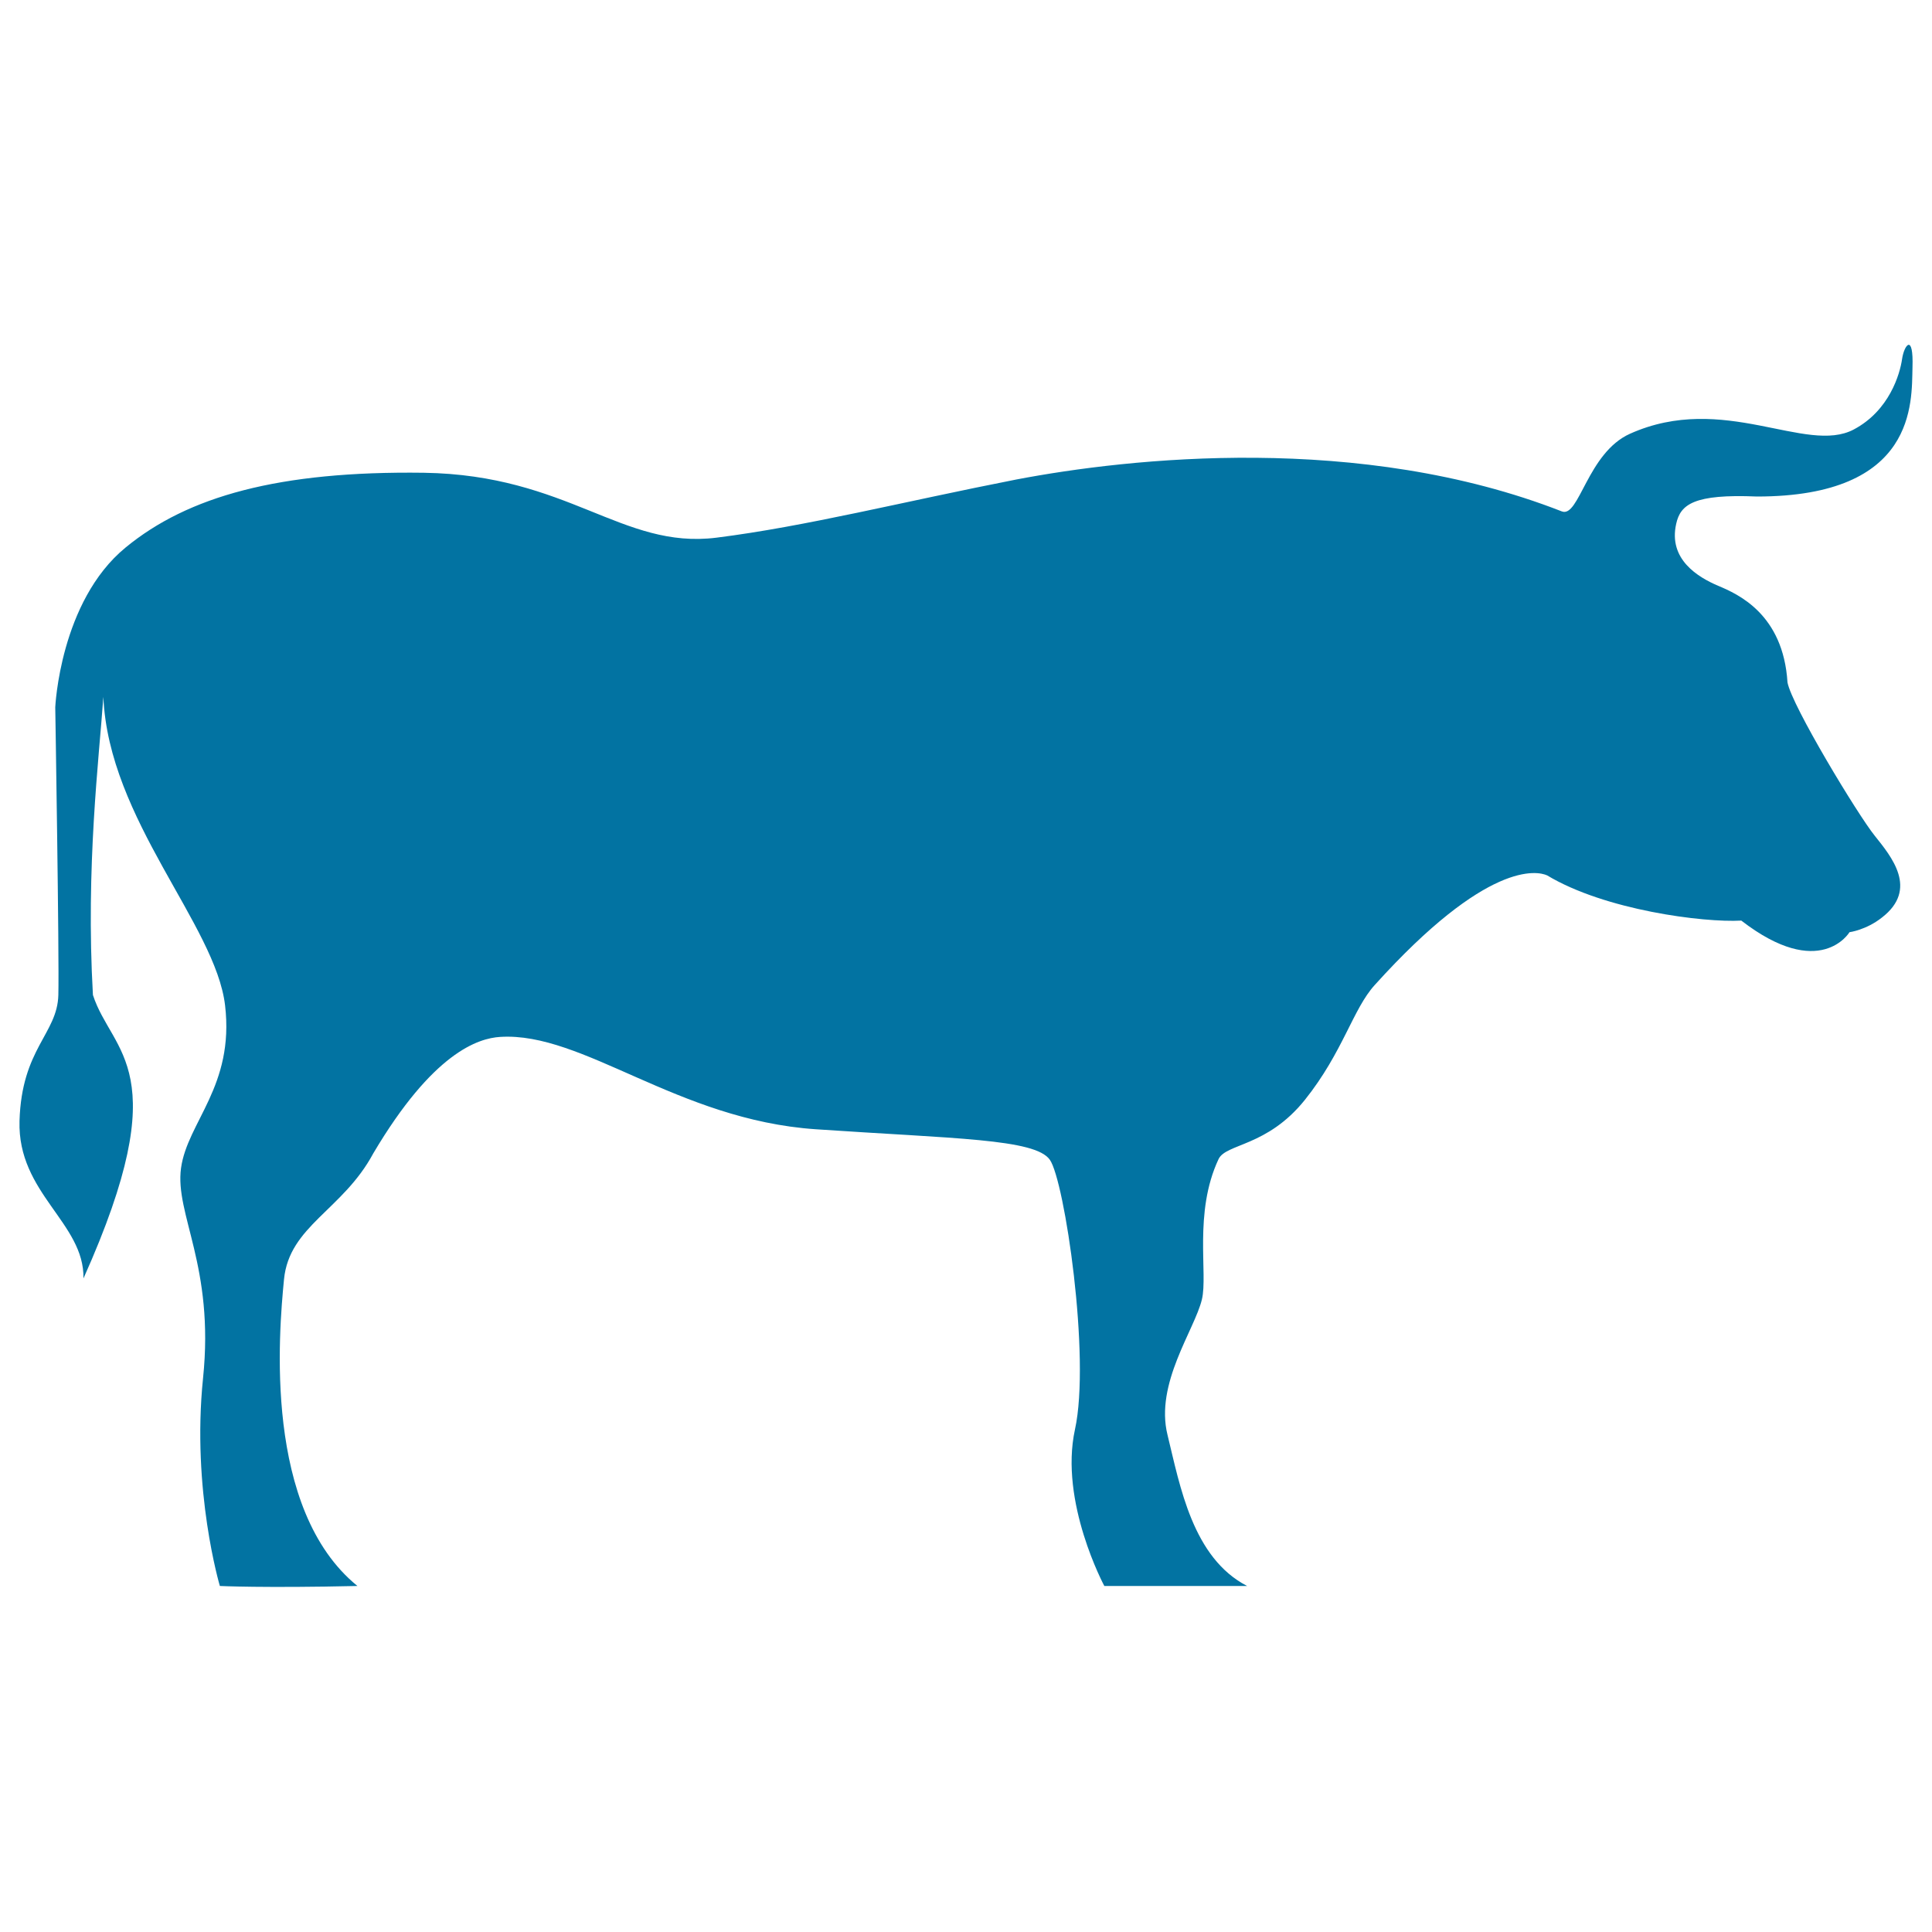
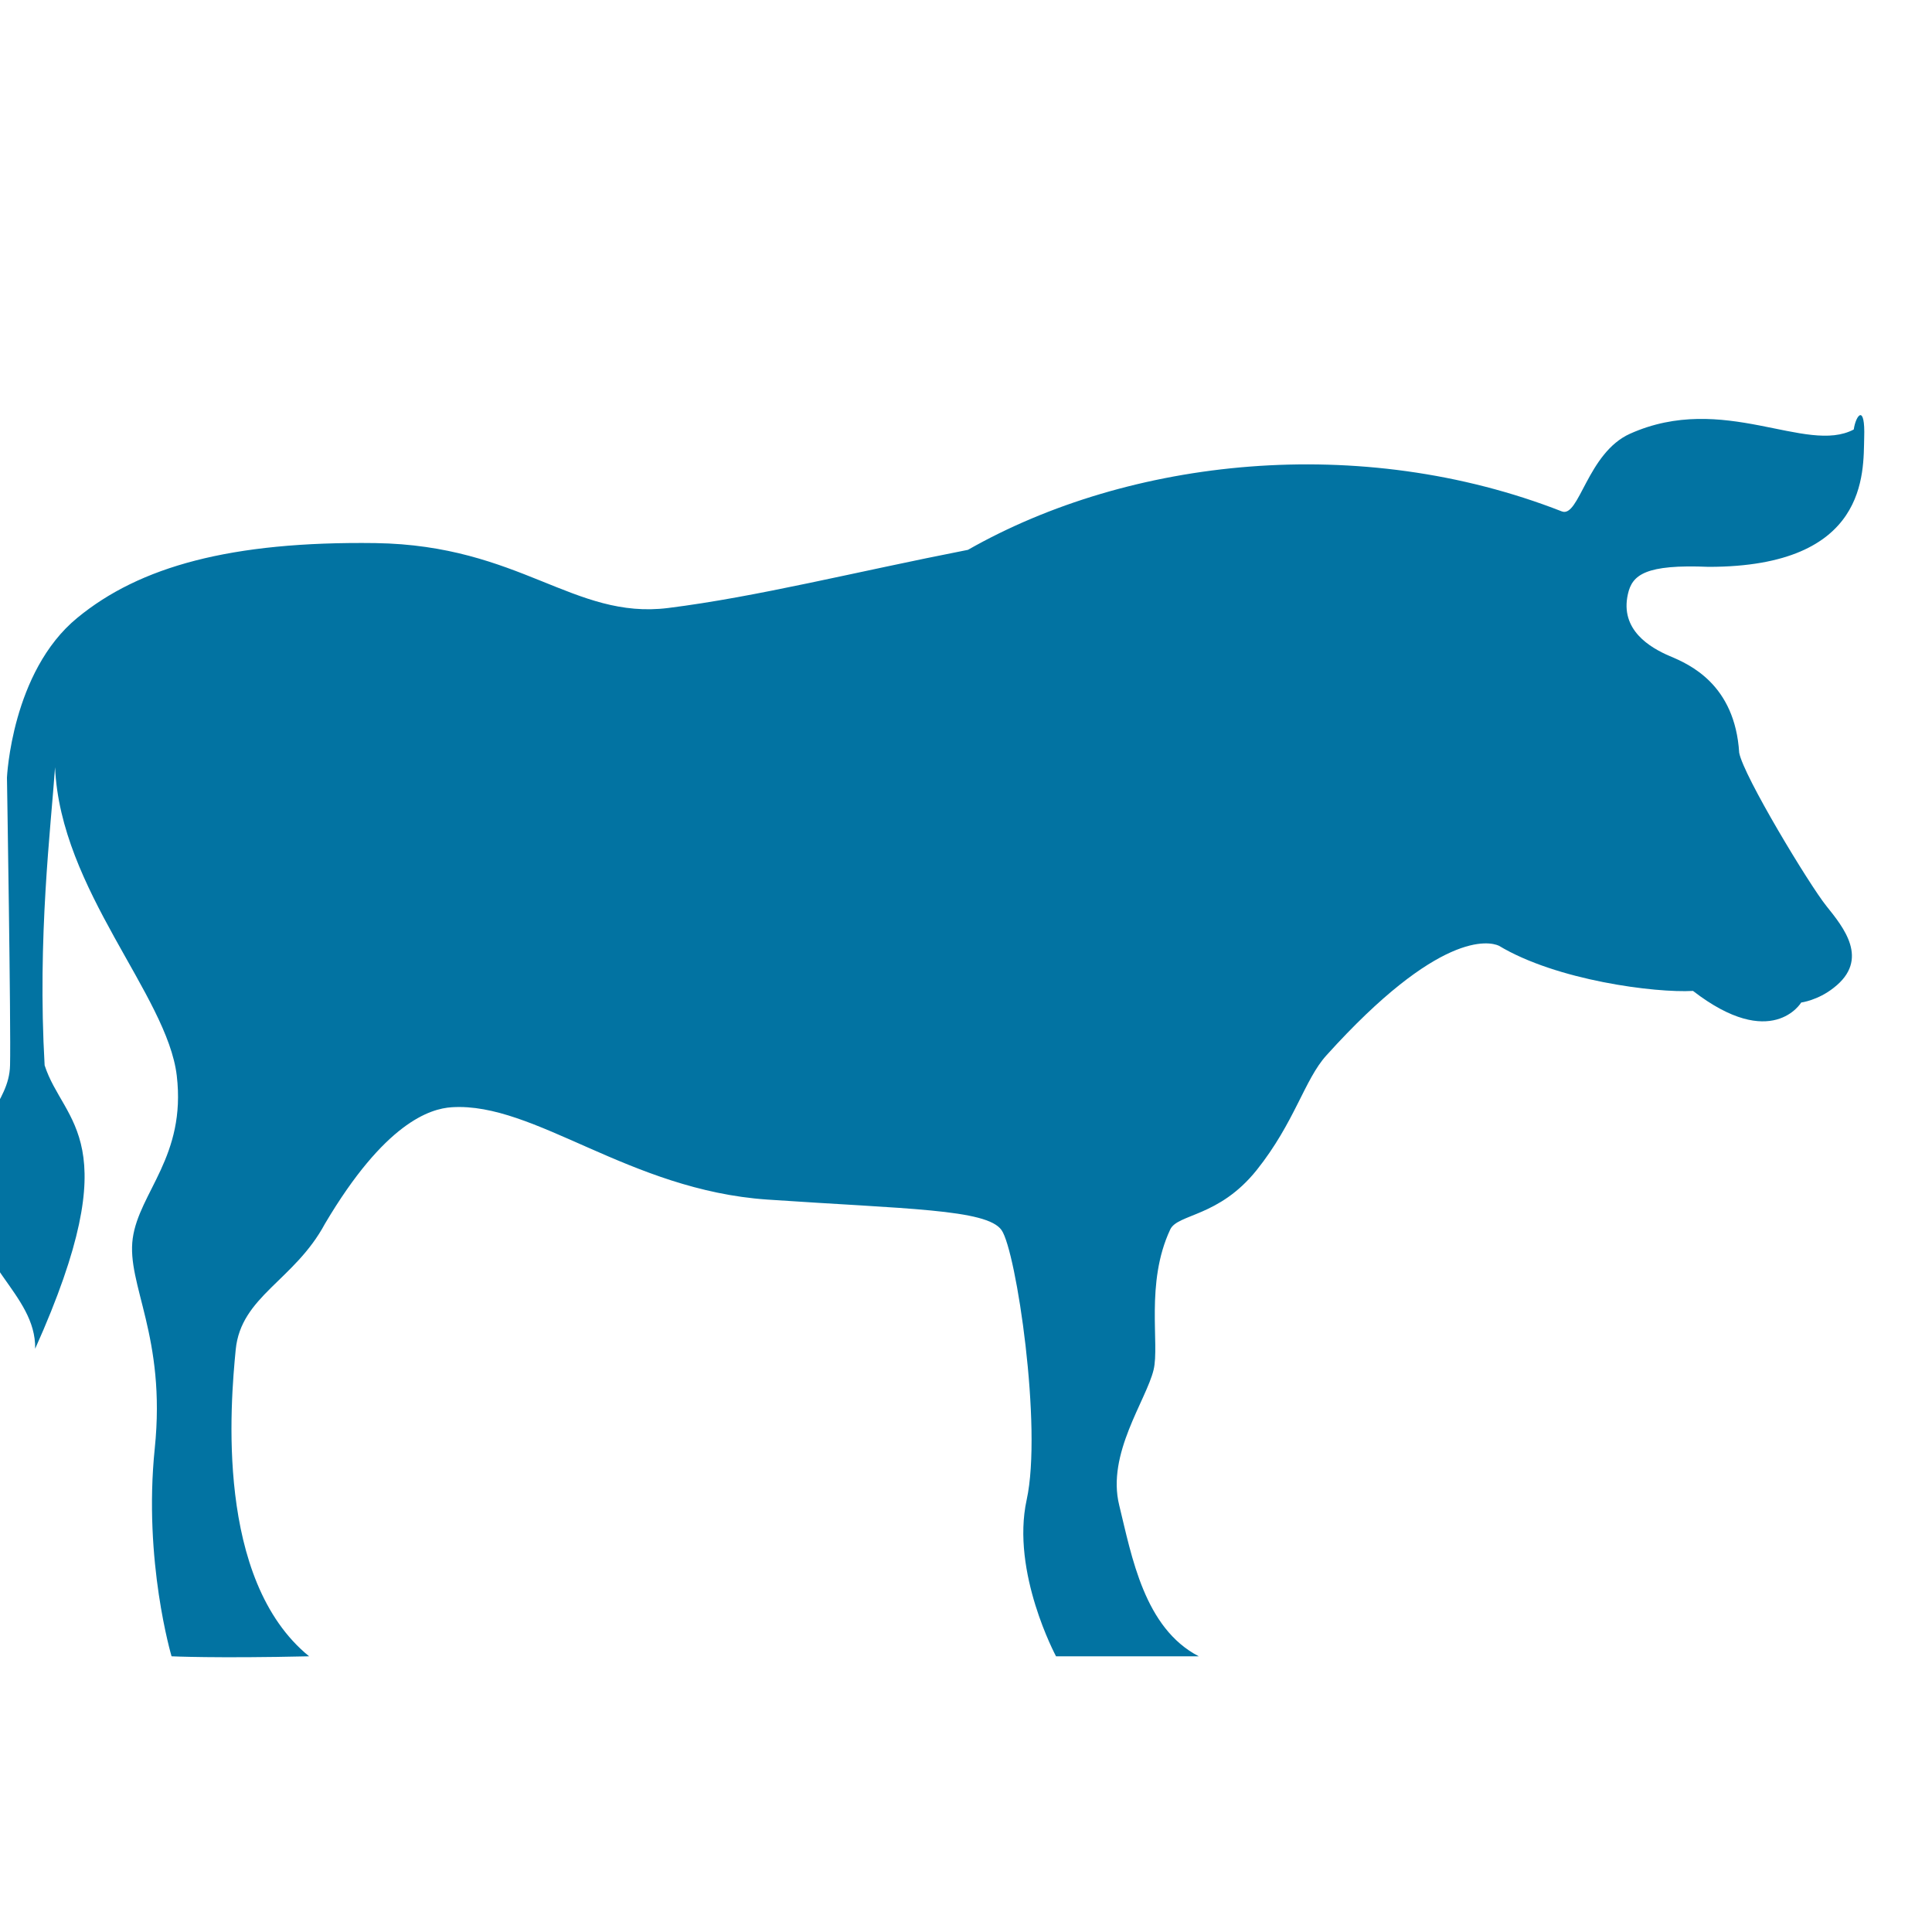
<svg xmlns="http://www.w3.org/2000/svg" viewBox="0 0 1000 1000" style="fill:#0273a2">
  <title>Bull Facing Right SVG icon</title>
-   <path d="M808.4,264.7c9,3.5,13.2-30.3,35.3-40.2c48.4-21.7,91.1,10.9,115.8-2.2c18.5-9.8,23.9-28.8,25-36.4c1.1-7.6,6-13.6,5.4,4.3c-0.5,17.9,2.3,66.8-80.5,66.8c-32.7-1.4-39.6,4.1-41.8,14.1c-4.2,18.5,11.4,27.7,21.7,32.1c10.3,4.3,33.7,14.7,35.9,50c2.2,12,36.4,68.5,45.1,79.3c8.7,10.9,22.8,27.7,3.8,42.4c-8.2,6.5-16.8,7.6-16.8,7.6s-15.2,25.5-56-6c-19.6,1.1-70.6-5.4-100.5-23.4c-5.1-2.3-31-7.8-89.2,56.7c-11.4,12.5-16.4,34.7-36.2,59.5c-19.6,24.4-40.9,22.5-44.7,30.7c-13,27.7-5.4,59.4-8.6,72.6c-3.8,15.8-24.4,43.5-17.8,70.1c6.5,26.6,13,63.6,41.2,78.2c-22.8,0-73.9,0-73.9,0s-23.4-43.5-15.2-81c8.2-37.5-5.4-128.8-13-139.6c-7.6-10.9-49.4-10.9-121.2-15.8c-71.7-4.9-120.4-50.5-163.3-47.8c-11.4,0.7-34.8,8.1-65.7,60.3c-15.8,29.4-43.5,37.5-46.2,65.2c-2.7,27.7-10.7,119.1,38,158.7c-48.4,1.1-71.2,0-71.2,0s-14.7-49.4-8.7-107.6c6-58.1-14.7-84.8-11.4-108.7c3.3-23.9,27.7-42.4,22.8-84.2c-4.9-41.8-60.3-96.2-63-159.7c-2.2,31.5-9.2,88-5.4,154.3c9.8,30.4,43.8,38.1-4.9,146.7c0.5-28.8-34.2-44-33.1-81.5c1.1-37.5,19.6-45.1,20.1-65.2c0.5-20.1-1.6-148.9-1.6-148.9s2.4-54.8,36.4-82.7c32.2-26.5,79.4-39.7,154.3-38.7c75,1.1,102.6,39.7,151.5,33.6c46.2-5.8,96.5-18.6,155.2-30.1C584.6,237,704.1,223.9,808.4,264.7z" />
+   <path d="M808.4,264.7c9,3.5,13.2-30.3,35.3-40.2c48.4-21.7,91.1,10.9,115.8-2.2c1.1-7.6,6-13.6,5.4,4.3c-0.5,17.9,2.3,66.8-80.5,66.8c-32.7-1.4-39.6,4.1-41.8,14.1c-4.2,18.5,11.4,27.7,21.7,32.1c10.3,4.3,33.7,14.7,35.9,50c2.2,12,36.4,68.5,45.1,79.3c8.7,10.9,22.8,27.7,3.8,42.4c-8.2,6.5-16.8,7.6-16.8,7.6s-15.2,25.5-56-6c-19.6,1.1-70.6-5.4-100.5-23.4c-5.1-2.3-31-7.8-89.2,56.7c-11.4,12.5-16.4,34.7-36.2,59.5c-19.6,24.4-40.9,22.5-44.7,30.7c-13,27.7-5.4,59.4-8.6,72.6c-3.8,15.8-24.4,43.5-17.8,70.1c6.5,26.6,13,63.6,41.2,78.2c-22.8,0-73.9,0-73.9,0s-23.4-43.5-15.2-81c8.2-37.5-5.4-128.8-13-139.6c-7.6-10.9-49.4-10.9-121.2-15.8c-71.7-4.9-120.4-50.5-163.3-47.8c-11.4,0.7-34.8,8.1-65.7,60.3c-15.8,29.4-43.5,37.5-46.2,65.2c-2.7,27.7-10.7,119.1,38,158.7c-48.4,1.1-71.2,0-71.2,0s-14.7-49.4-8.7-107.6c6-58.1-14.7-84.8-11.4-108.7c3.3-23.9,27.7-42.4,22.8-84.2c-4.9-41.8-60.3-96.2-63-159.7c-2.2,31.5-9.2,88-5.4,154.3c9.8,30.4,43.8,38.1-4.9,146.7c0.5-28.8-34.2-44-33.1-81.5c1.1-37.5,19.6-45.1,20.1-65.2c0.5-20.1-1.6-148.9-1.6-148.9s2.4-54.8,36.4-82.7c32.2-26.5,79.4-39.7,154.3-38.7c75,1.1,102.6,39.7,151.5,33.6c46.2-5.8,96.5-18.6,155.2-30.1C584.6,237,704.1,223.9,808.4,264.7z" />
</svg>